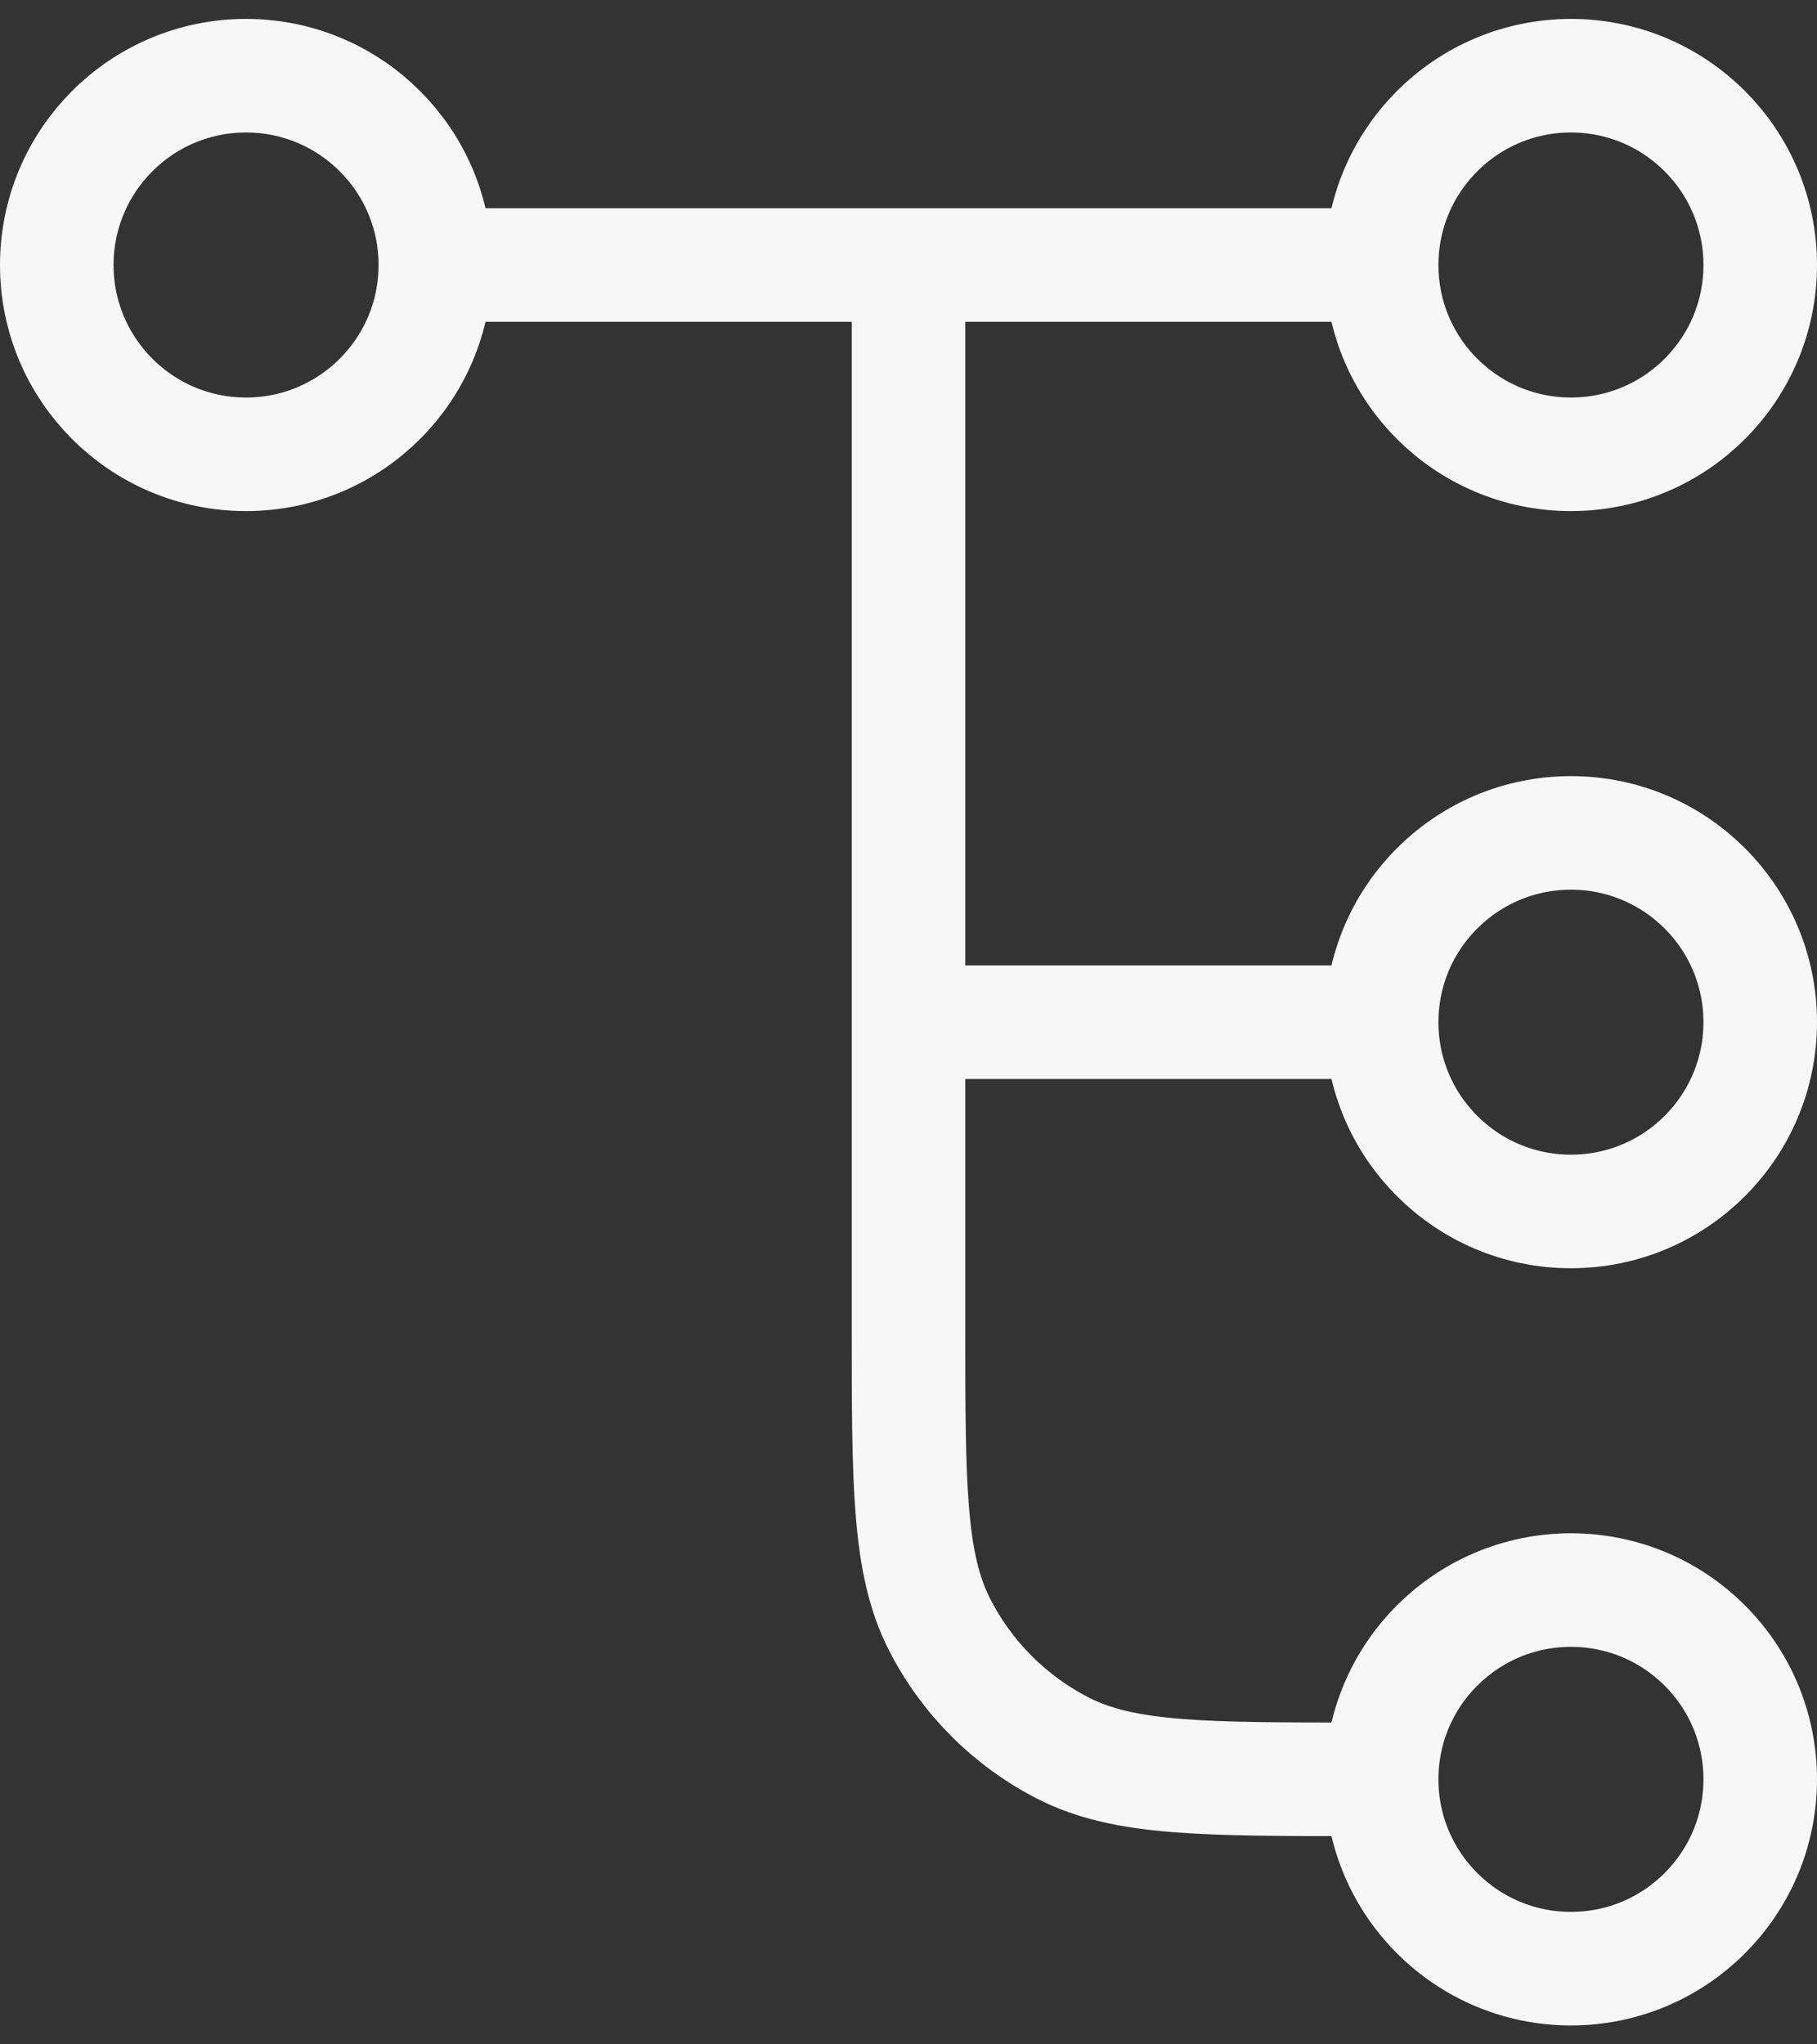
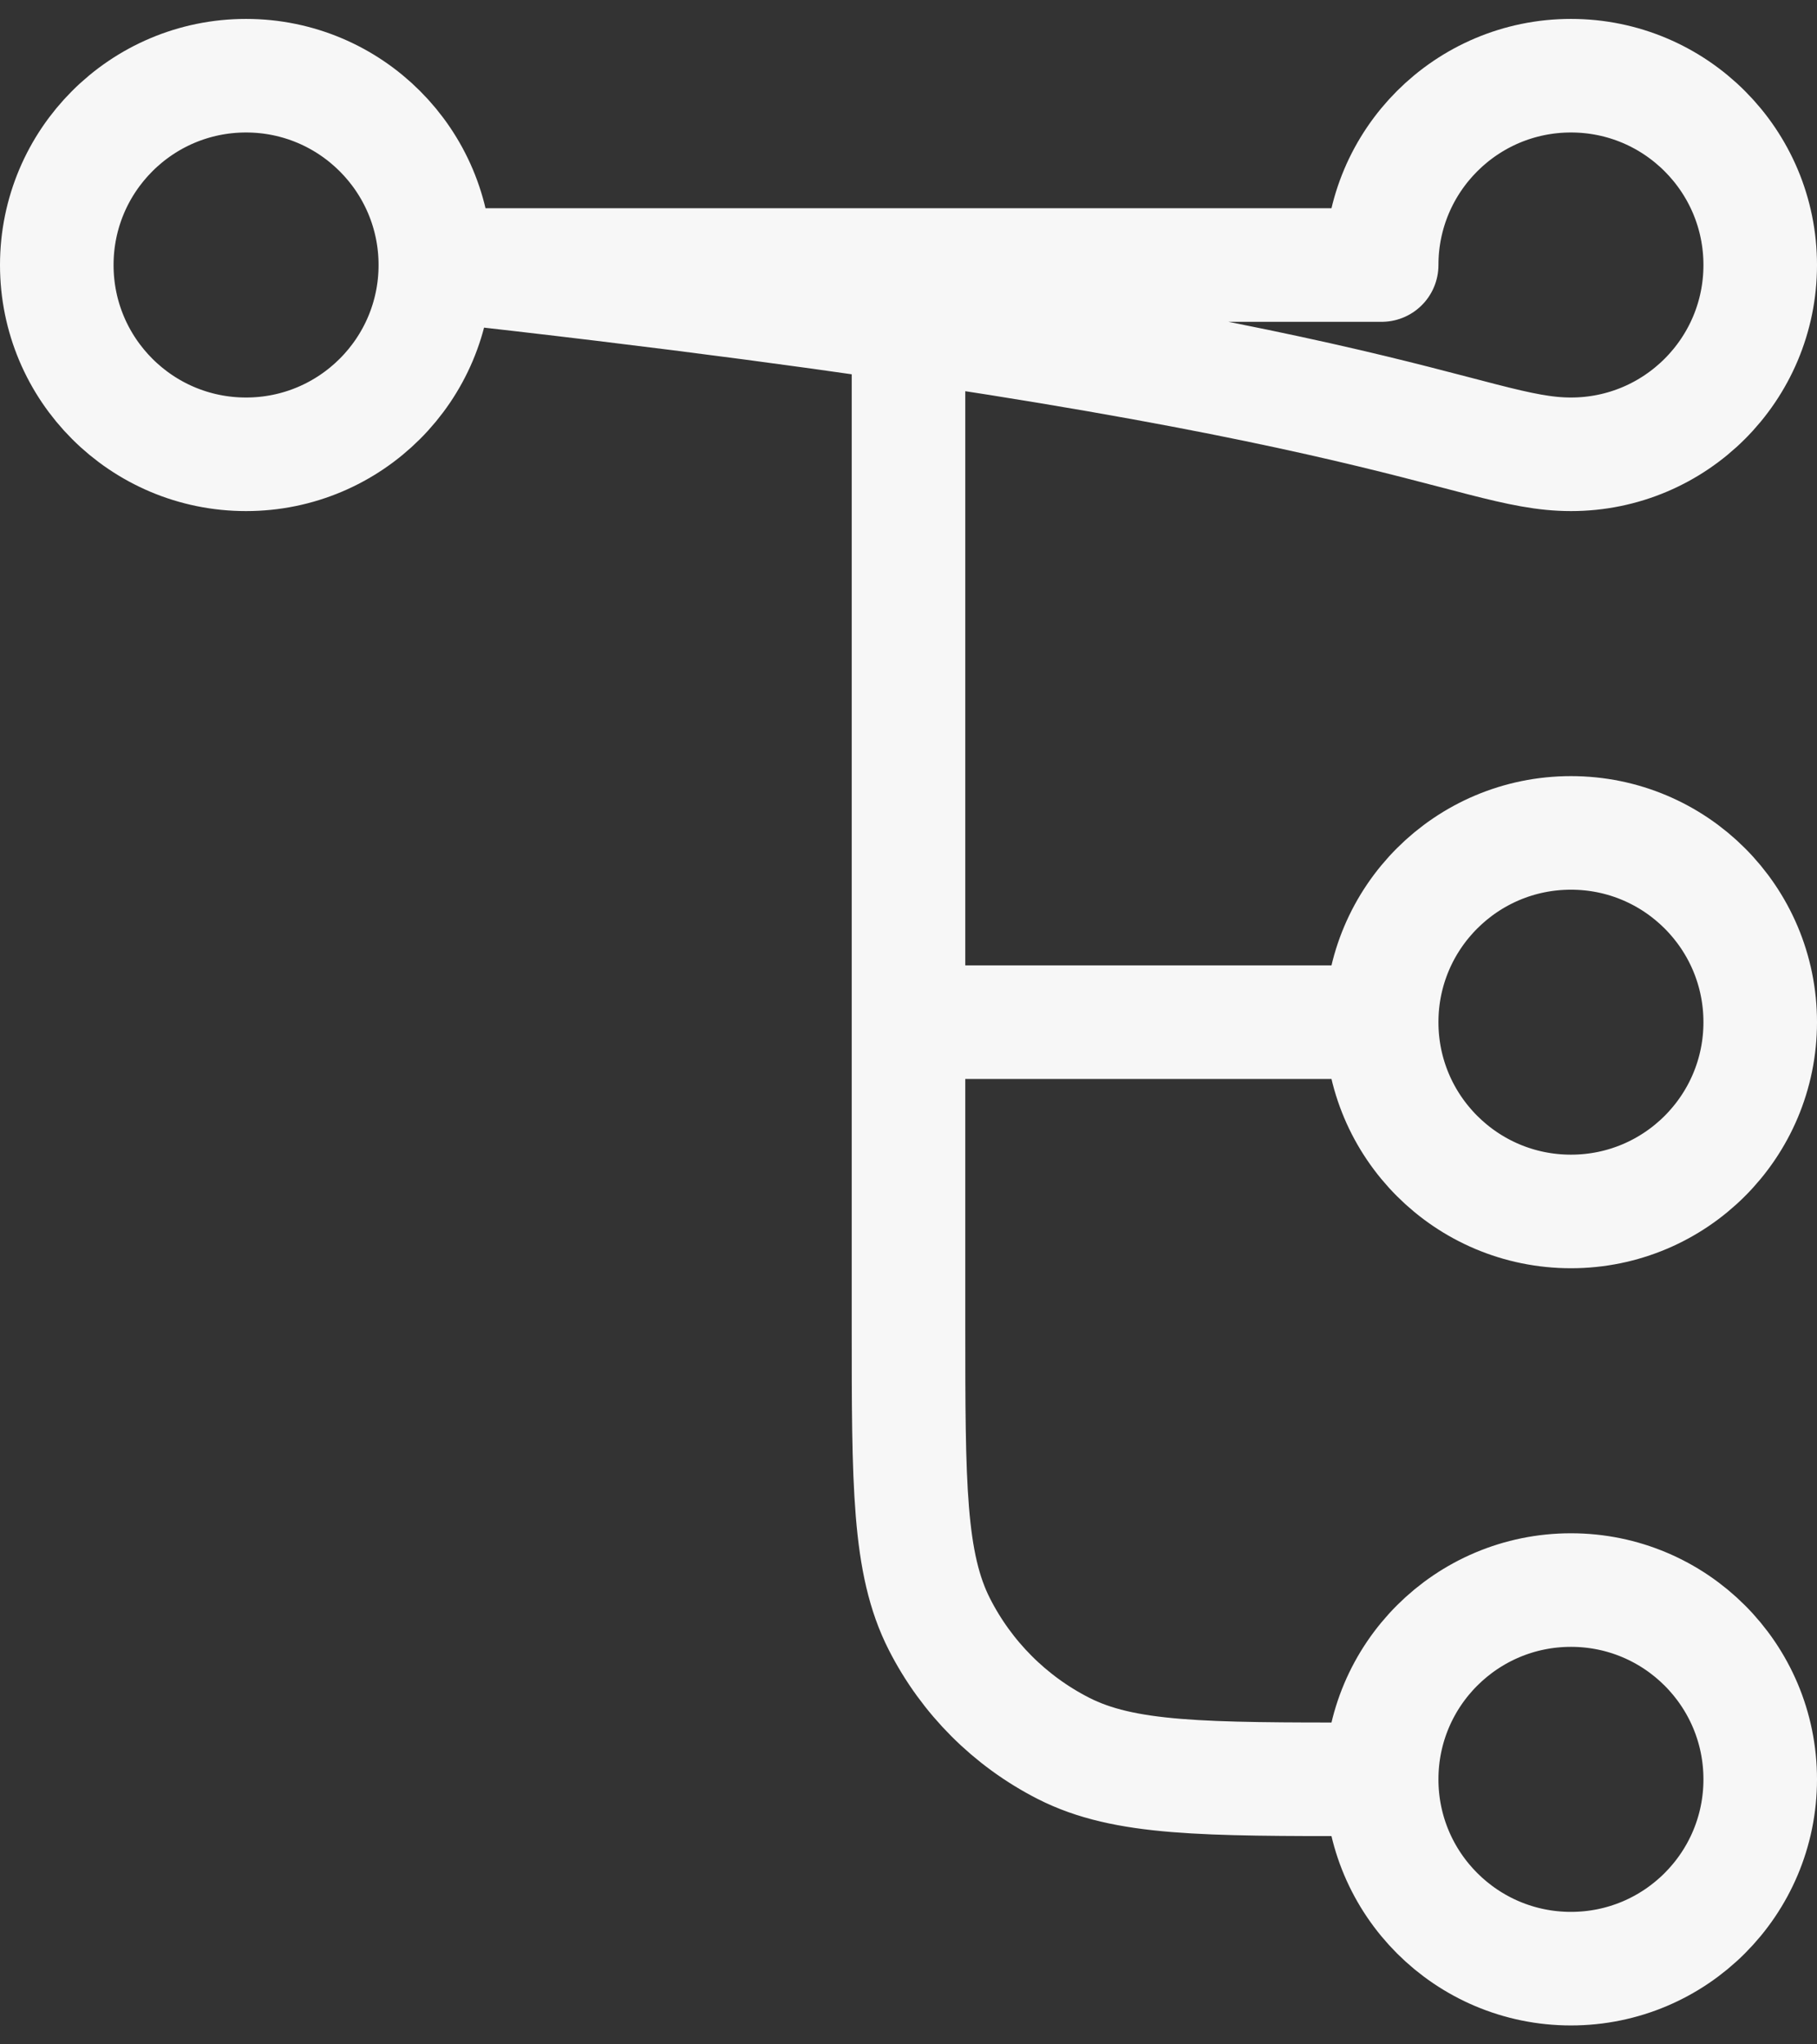
<svg xmlns="http://www.w3.org/2000/svg" width="32" height="36" viewBox="0 0 32 36" fill="none">
  <rect x="0" y="0" width="32" height="36" fill="#333333" stroke="none" />
-   <path d="M16 4.667V23.333C16 26.134 16 27.534 16.545 28.603C17.024 29.544 17.789 30.309 18.73 30.788C19.8 31.333 21.2 31.333 24 31.333H24.333M24.333 31.333C24.333 33.174 25.826 34.667 27.667 34.667C29.508 34.667 31 33.174 31 31.333C31 29.492 29.508 28 27.667 28C25.826 28 24.333 29.492 24.333 31.333ZM7.667 4.667L24.333 4.667M7.667 4.667C7.667 6.508 6.174 8 4.333 8C2.492 8 1 6.508 1 4.667C1 2.826 2.492 1.333 4.333 1.333C6.174 1.333 7.667 2.826 7.667 4.667ZM24.333 4.667C24.333 6.508 25.826 8 27.667 8C29.508 8 31 6.508 31 4.667C31 2.826 29.508 1.333 27.667 1.333C25.826 1.333 24.333 2.826 24.333 4.667ZM16 18H24.333M24.333 18C24.333 19.841 25.826 21.333 27.667 21.333C29.508 21.333 31 19.841 31 18C31 16.159 29.508 14.667 27.667 14.667C25.826 14.667 24.333 16.159 24.333 18Z" stroke="#F7F7F7" stroke-width="2" stroke-linecap="round" stroke-linejoin="round" />
+   <path d="M16 4.667V23.333C16 26.134 16 27.534 16.545 28.603C17.024 29.544 17.789 30.309 18.73 30.788C19.8 31.333 21.2 31.333 24 31.333H24.333M24.333 31.333C24.333 33.174 25.826 34.667 27.667 34.667C29.508 34.667 31 33.174 31 31.333C31 29.492 29.508 28 27.667 28C25.826 28 24.333 29.492 24.333 31.333ZM7.667 4.667L24.333 4.667M7.667 4.667C7.667 6.508 6.174 8 4.333 8C2.492 8 1 6.508 1 4.667C1 2.826 2.492 1.333 4.333 1.333C6.174 1.333 7.667 2.826 7.667 4.667ZC24.333 6.508 25.826 8 27.667 8C29.508 8 31 6.508 31 4.667C31 2.826 29.508 1.333 27.667 1.333C25.826 1.333 24.333 2.826 24.333 4.667ZM16 18H24.333M24.333 18C24.333 19.841 25.826 21.333 27.667 21.333C29.508 21.333 31 19.841 31 18C31 16.159 29.508 14.667 27.667 14.667C25.826 14.667 24.333 16.159 24.333 18Z" stroke="#F7F7F7" stroke-width="2" stroke-linecap="round" stroke-linejoin="round" />
</svg>